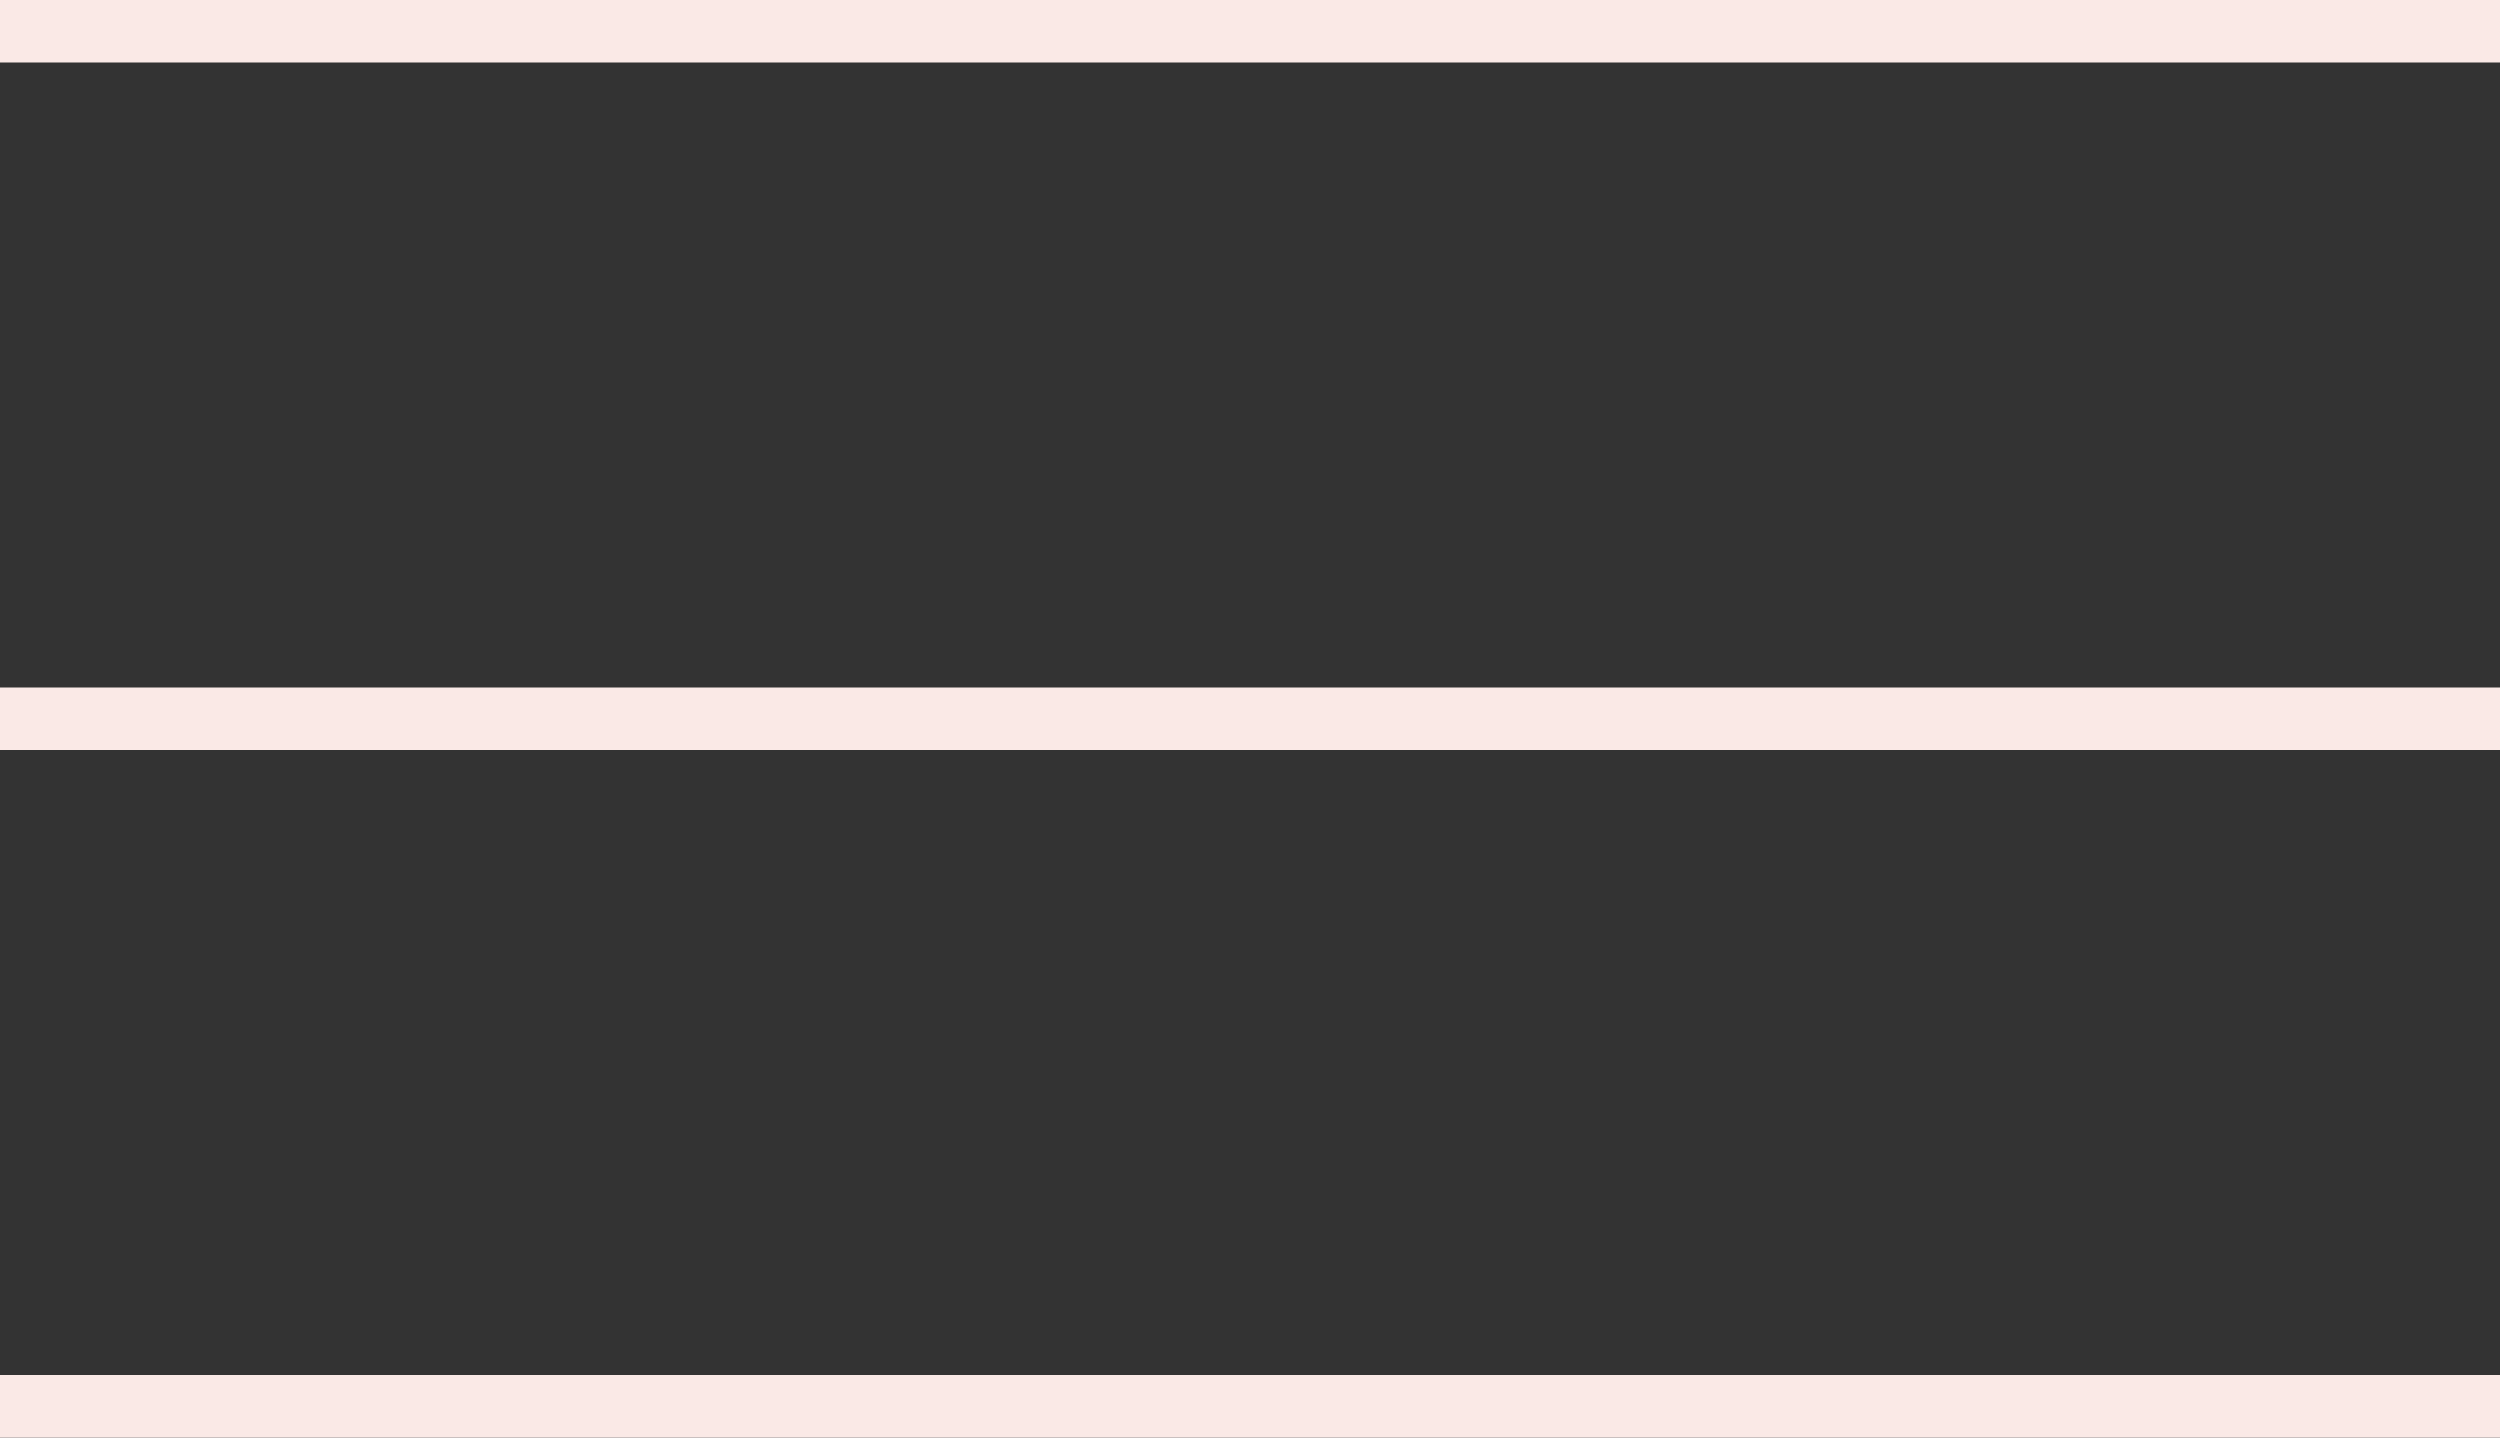
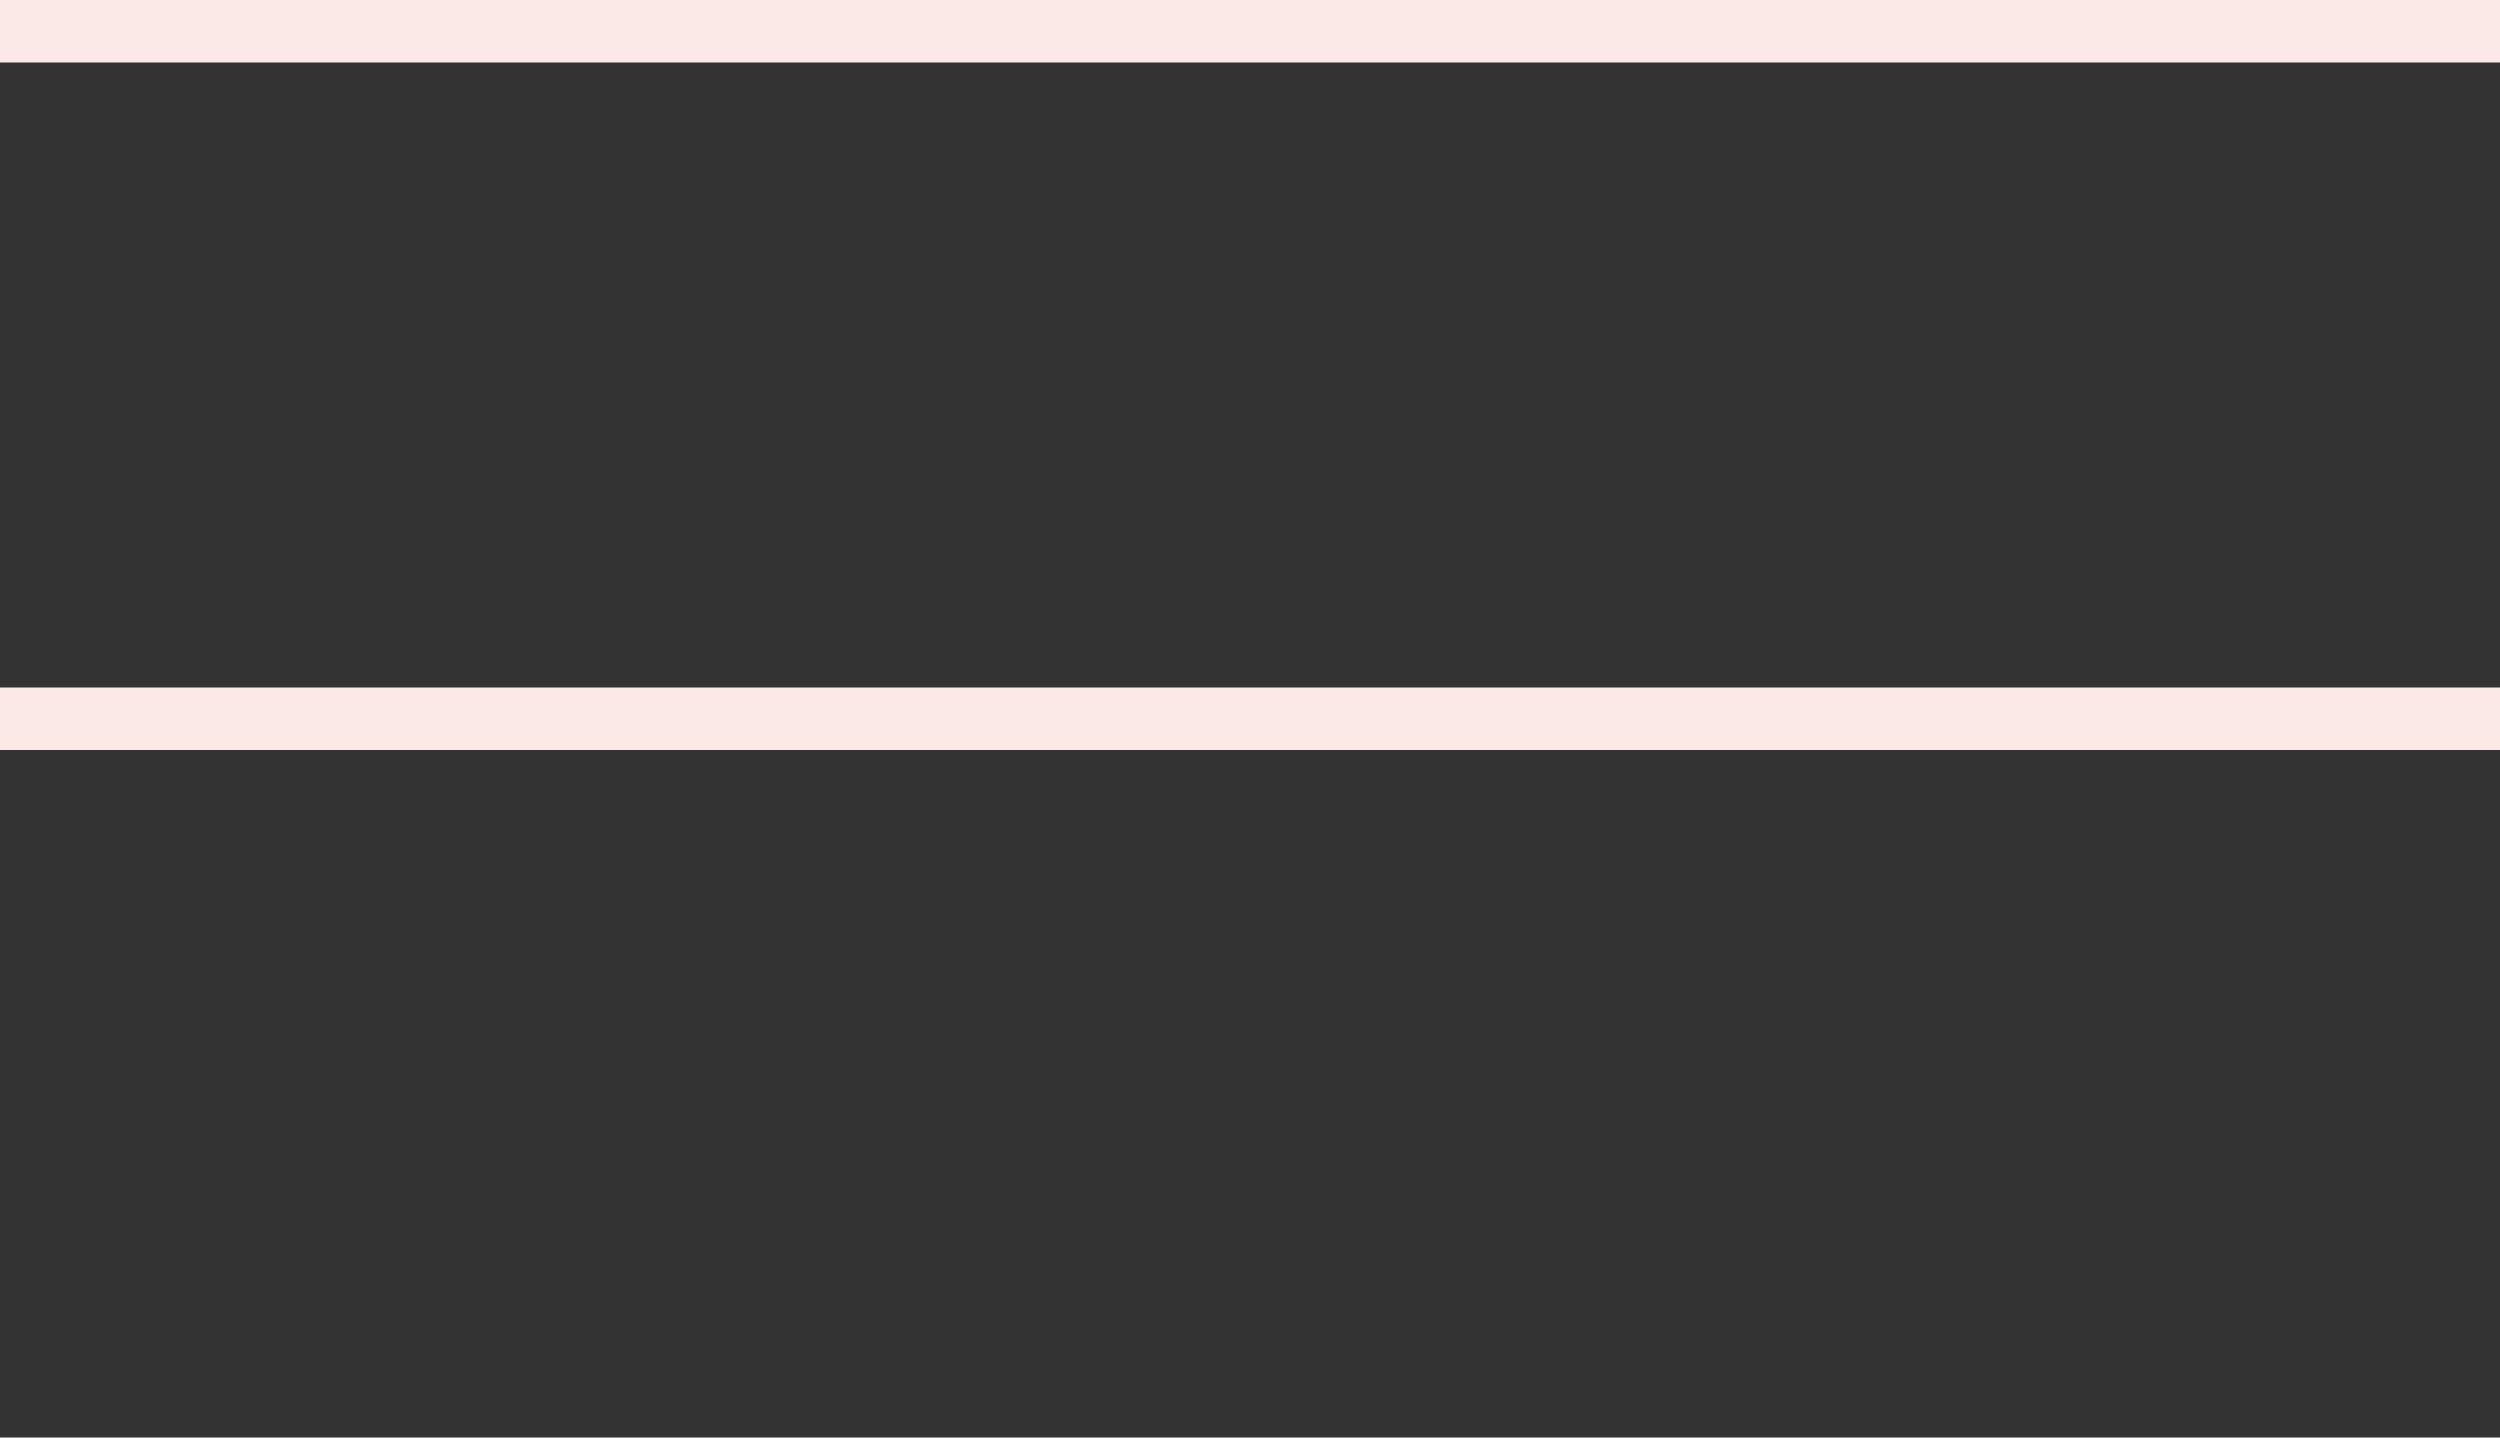
<svg xmlns="http://www.w3.org/2000/svg" width="40" height="23" viewBox="0 0 40 23" fill="none">
  <rect x="0" y="0" width="40" height="23" fill="#333333" stroke="none" />
  <rect width="40" height="1" fill="#FAE9E6" />
  <rect y="11" width="40" height="1" fill="#FAE9E6" />
-   <rect y="22" width="40" height="1" fill="#FAE9E6" />
</svg>